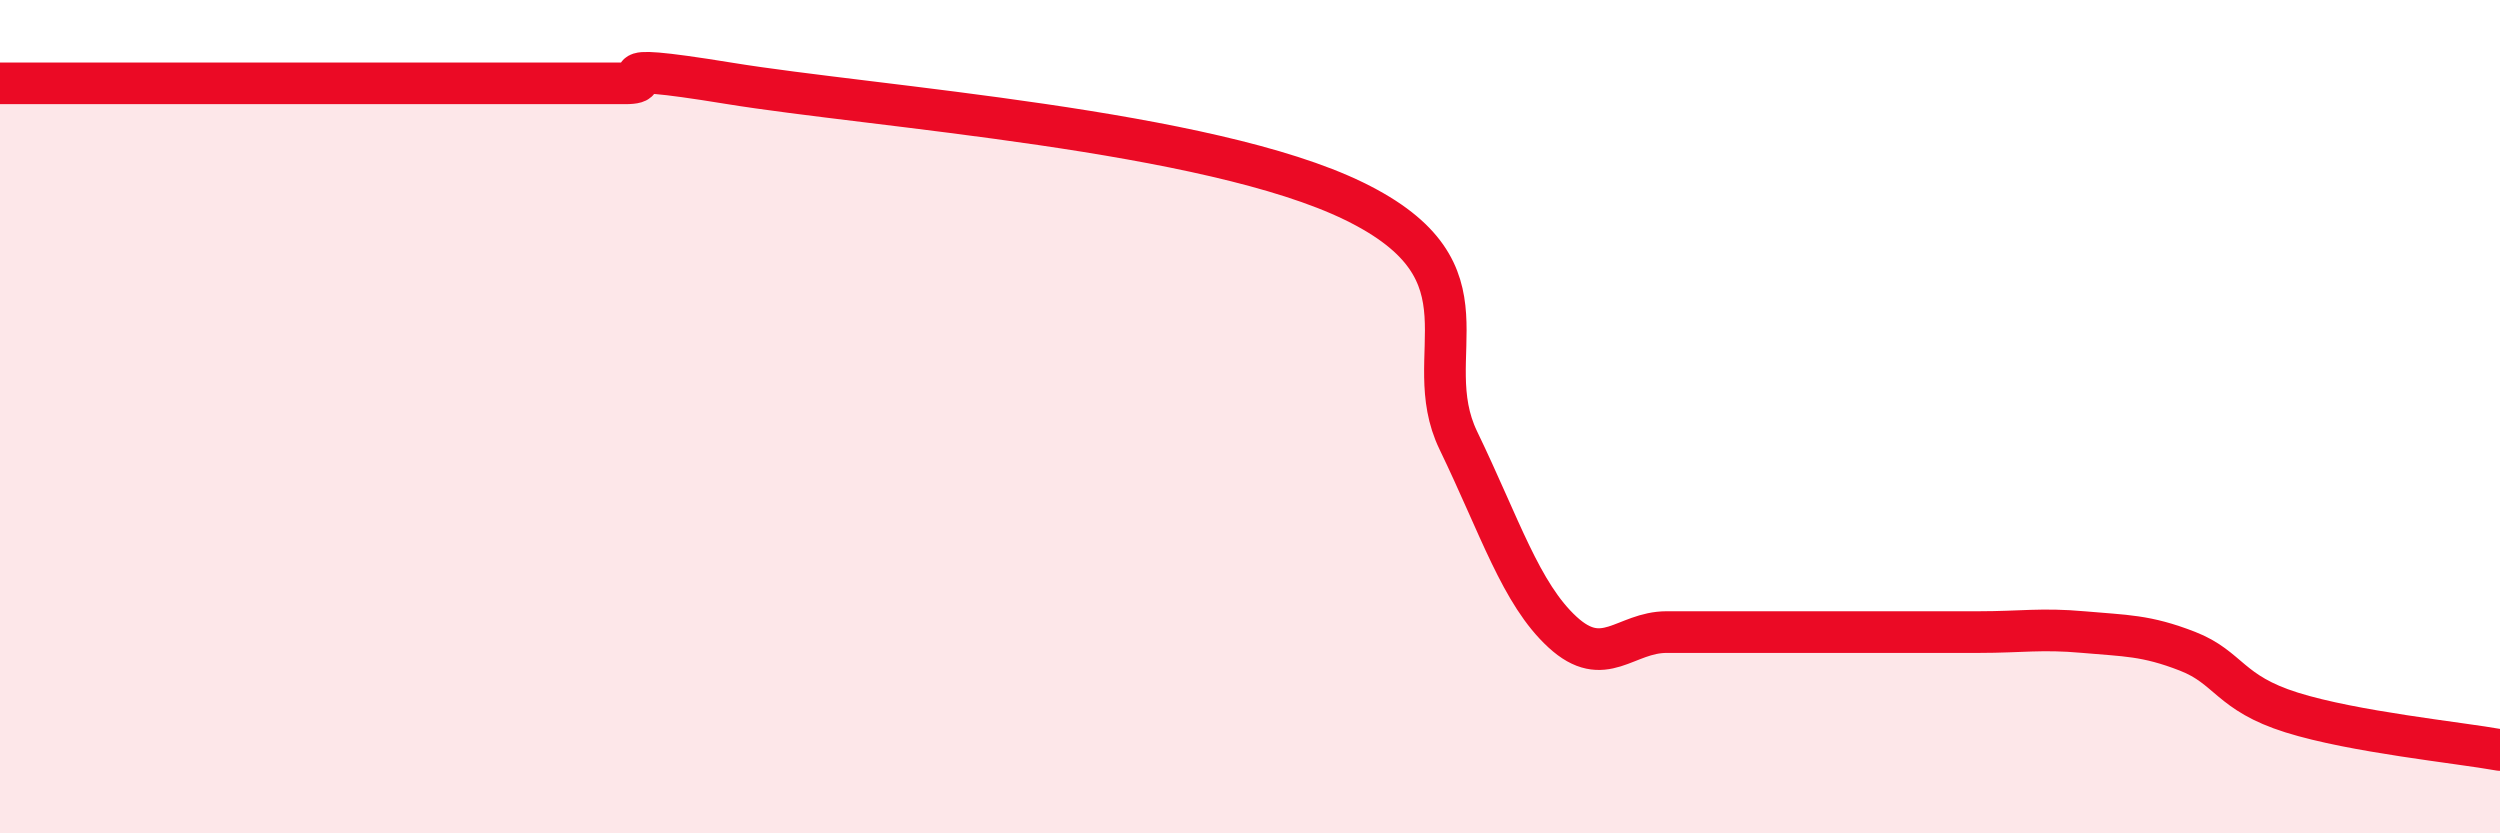
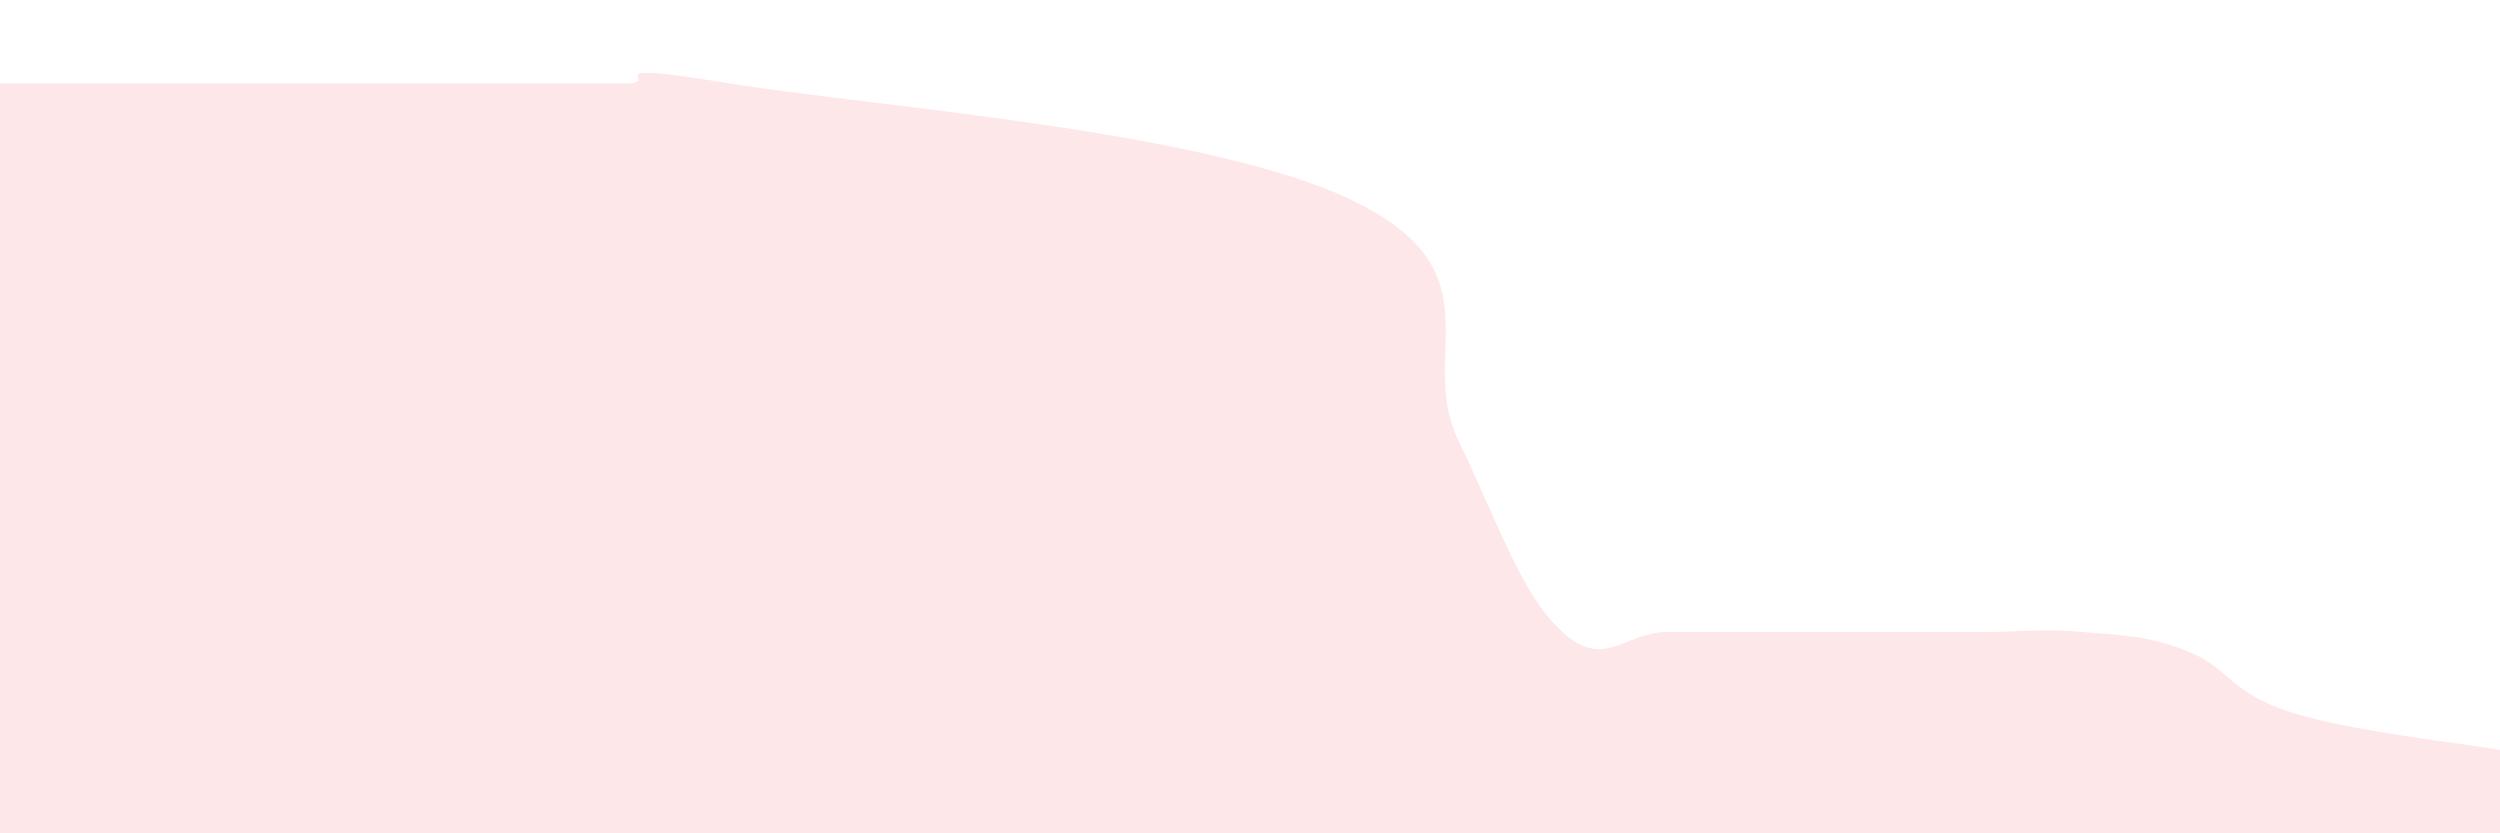
<svg xmlns="http://www.w3.org/2000/svg" width="60" height="20" viewBox="0 0 60 20">
  <path d="M 0,2 C 0.5,2 1.5,2 2.5,2 C 3.5,2 4,2 5,2 C 6,2 6.5,2 7.5,2 C 8.5,2 9,2 10,2 C 11,2 11.5,2 12.5,2 C 13.5,2 14,2 15,2 C 16,2 14,1.43 17.5,2 C 21,2.57 29,3.12 32.5,4.83 C 36,6.54 34,8.5 35,10.57 C 36,12.64 36.5,14.25 37.5,15.17 C 38.5,16.09 39,15.17 40,15.17 C 41,15.17 41.5,15.17 42.5,15.17 C 43.5,15.17 44,15.17 45,15.17 C 46,15.17 46.5,15.17 47.5,15.17 C 48.5,15.17 49,15.08 50,15.17 C 51,15.26 51.5,15.24 52.5,15.63 C 53.5,16.02 53.5,16.63 55,17.1 C 56.5,17.57 59,17.82 60,18L60 20L0 20Z" fill="#EB0A25" opacity="0.1" stroke-linecap="round" stroke-linejoin="round" />
-   <path d="M 0,2 C 0.5,2 1.5,2 2.5,2 C 3.5,2 4,2 5,2 C 6,2 6.5,2 7.5,2 C 8.5,2 9,2 10,2 C 11,2 11.5,2 12.5,2 C 13.5,2 14,2 15,2 C 16,2 14,1.43 17.5,2 C 21,2.57 29,3.12 32.5,4.83 C 36,6.54 34,8.5 35,10.57 C 36,12.64 36.5,14.25 37.5,15.17 C 38.5,16.09 39,15.17 40,15.17 C 41,15.17 41.5,15.17 42.5,15.17 C 43.5,15.17 44,15.17 45,15.17 C 46,15.17 46.5,15.17 47.5,15.17 C 48.5,15.17 49,15.08 50,15.17 C 51,15.26 51.5,15.24 52.5,15.63 C 53.5,16.02 53.5,16.63 55,17.1 C 56.5,17.57 59,17.82 60,18" stroke="#EB0A25" stroke-width="1" fill="none" stroke-linecap="round" stroke-linejoin="round" />
</svg>